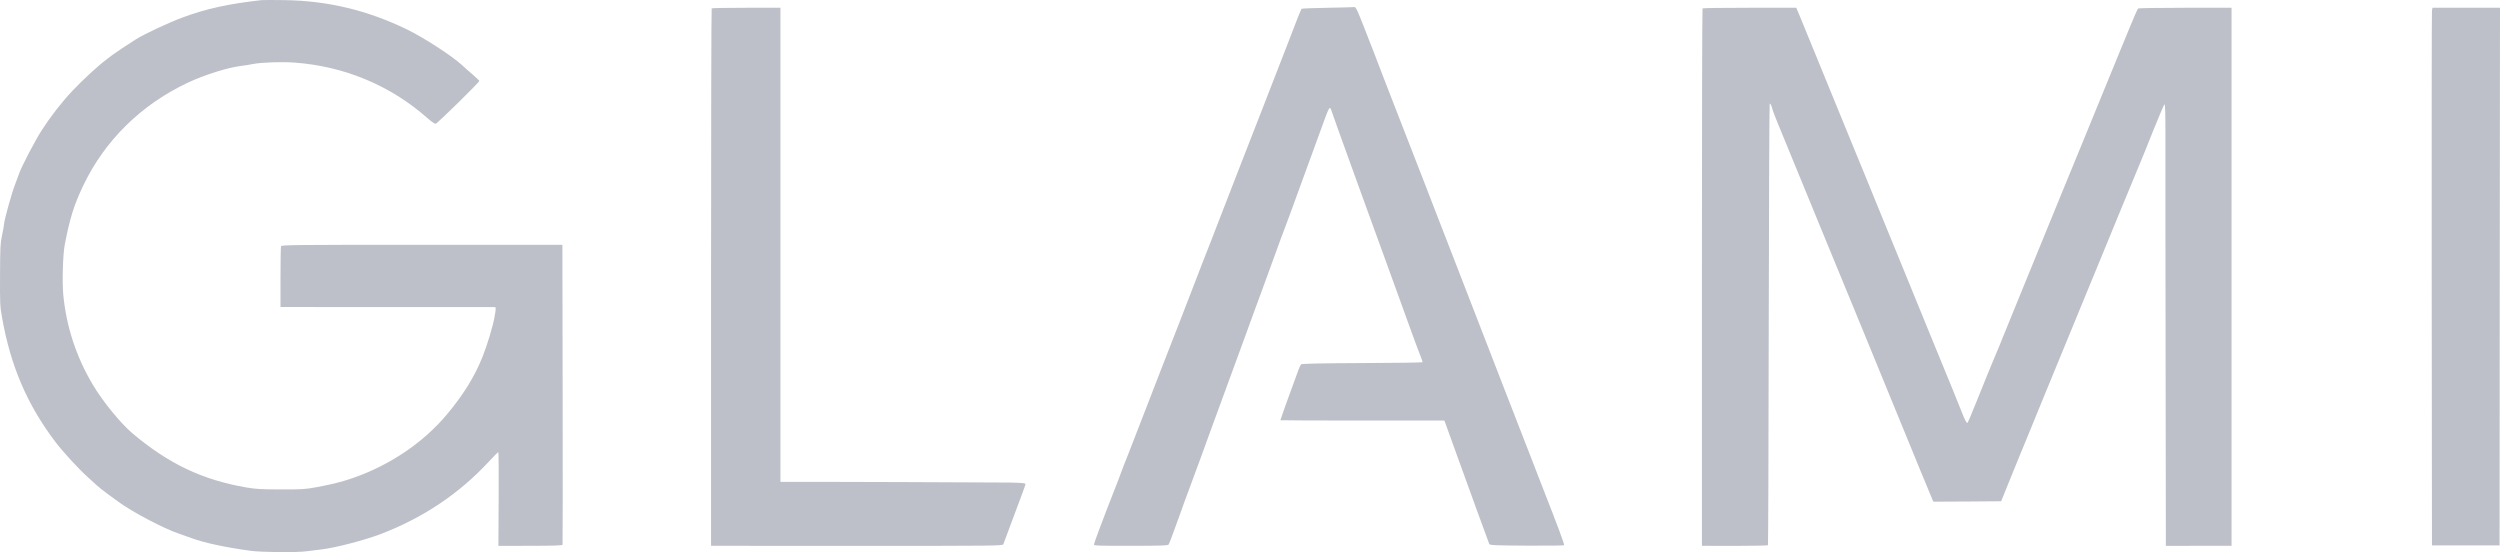
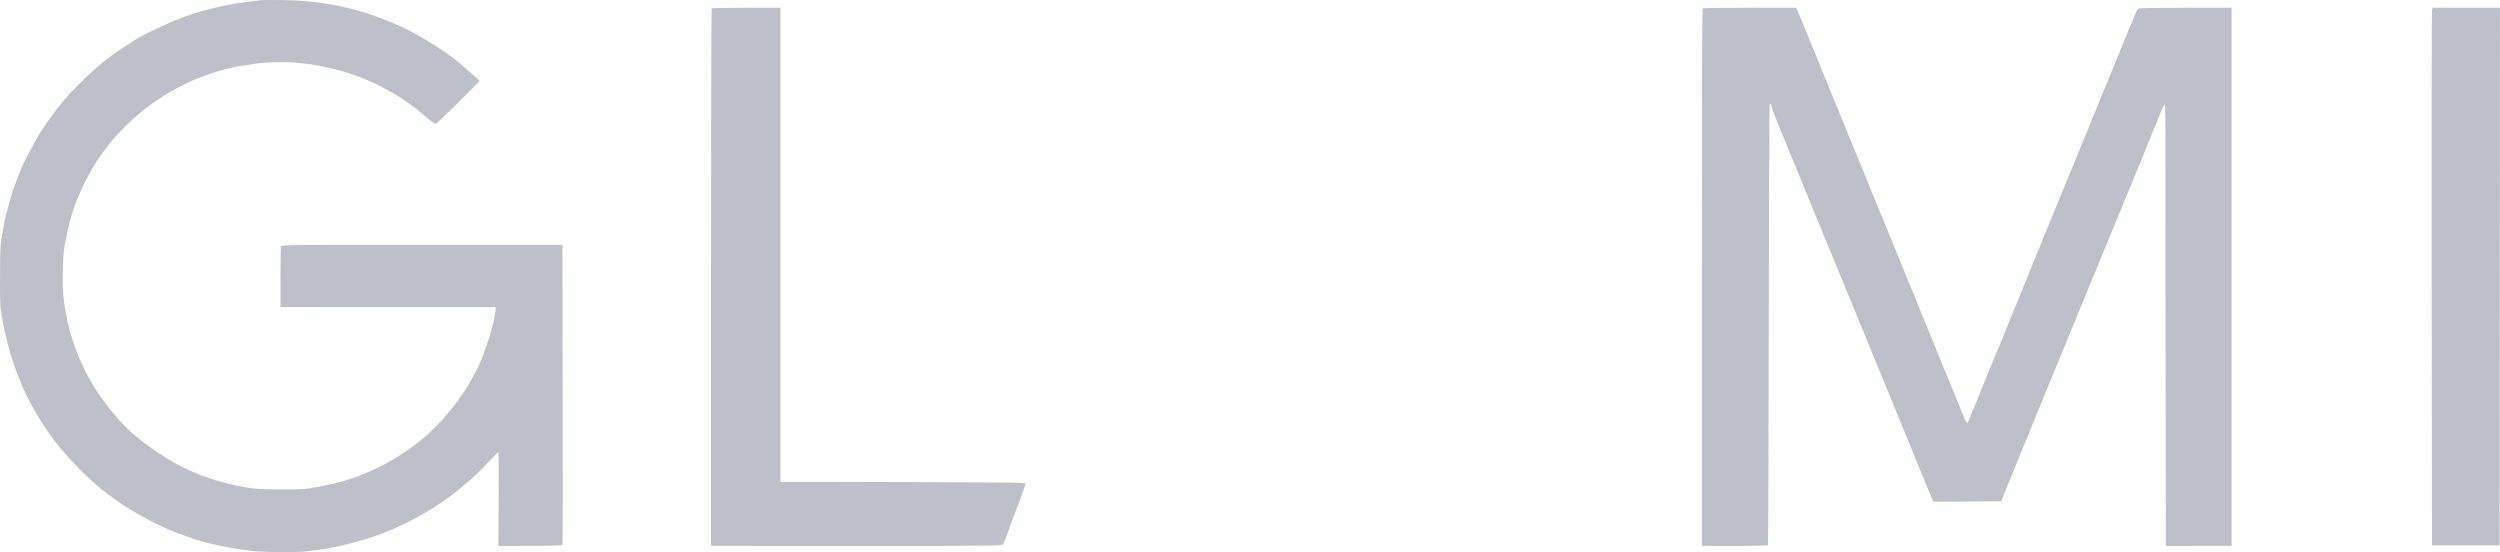
<svg xmlns="http://www.w3.org/2000/svg" width="163" height="36" viewBox="0 0 163 36" fill="none">
  <path d="M17.058 0.008C14.938 0.243 13.455 0.562 11.934 1.128C11.017 1.464 9.406 2.219 8.846 2.572C8.377 2.868 7.437 3.495 7.319 3.59C7.264 3.635 7.079 3.775 6.917 3.898C6.408 4.273 5.373 5.23 4.713 5.93C4.014 6.674 3.309 7.581 2.716 8.499C2.308 9.125 1.385 10.9 1.251 11.303C1.211 11.426 1.094 11.745 0.988 12.013C0.775 12.539 0.261 14.398 0.261 14.627C0.261 14.705 0.199 15.03 0.132 15.349C0.02 15.875 0.009 16.133 0.003 17.929C-0.008 19.776 0.003 19.989 0.132 20.694C0.691 23.867 1.771 26.38 3.6 28.798C4.081 29.436 5.088 30.533 5.709 31.098C5.927 31.288 6.195 31.535 6.307 31.641C6.419 31.747 6.721 31.988 6.973 32.173C7.224 32.352 7.566 32.604 7.733 32.727C8.628 33.382 10.675 34.462 11.66 34.792C11.895 34.87 12.27 35.005 12.482 35.083C13.271 35.38 14.68 35.688 16.33 35.911C17.085 36.012 19.362 36.035 20.022 35.939C20.246 35.906 20.671 35.855 20.962 35.822C21.879 35.715 23.781 35.217 24.838 34.814C27.601 33.751 29.933 32.19 31.874 30.096C32.193 29.755 32.467 29.475 32.49 29.475C32.512 29.475 32.523 30.852 32.512 32.536L32.495 35.592L34.576 35.587C36.148 35.587 36.662 35.564 36.679 35.514C36.69 35.475 36.696 31.059 36.685 25.703L36.668 15.959L27.517 15.959C19.222 15.959 18.355 15.97 18.322 16.054C18.305 16.105 18.288 17.017 18.288 18.08V20.017L25.235 20.022C29.055 20.028 32.21 20.028 32.249 20.022C32.344 20.011 32.344 20.112 32.238 20.694C32.132 21.298 31.757 22.524 31.455 23.28C30.94 24.561 30.219 25.725 29.156 27.001C27.601 28.865 25.392 30.354 22.931 31.193C22.254 31.423 21.65 31.574 20.665 31.759C19.91 31.898 19.726 31.915 18.316 31.91C17.03 31.91 16.677 31.887 16.056 31.781C13.193 31.288 10.983 30.236 8.617 28.238C7.862 27.595 6.704 26.179 6.061 25.099C4.976 23.28 4.327 21.309 4.126 19.222C4.047 18.394 4.098 16.608 4.221 15.959C4.551 14.235 4.825 13.368 5.423 12.108C6.827 9.165 9.193 6.831 12.242 5.392C13.321 4.883 14.887 4.391 15.732 4.295C15.928 4.273 16.258 4.223 16.47 4.178C17.024 4.066 18.383 4.016 19.228 4.083C22.466 4.323 25.476 5.583 27.864 7.698C28.105 7.911 28.345 8.079 28.401 8.073C28.513 8.056 31.282 5.336 31.253 5.275C31.248 5.247 31.041 5.057 30.8 4.844C30.554 4.637 30.252 4.368 30.129 4.251C29.486 3.652 27.601 2.432 26.51 1.906C23.932 0.663 21.359 0.048 18.551 0.008C17.841 -0.003 17.169 -0.003 17.058 0.008Z" fill="#BDC0C9" />
-   <path d="M86.583 0.507C85.654 0.523 84.883 0.551 84.86 0.574C84.827 0.607 84.374 1.744 83.921 2.947C83.848 3.137 83.479 4.089 83.098 5.062C82.724 6.031 82.321 7.06 82.209 7.351C82.097 7.643 81.912 8.107 81.806 8.381C81.694 8.656 81.141 10.083 80.57 11.555C80 13.027 79.474 14.386 79.395 14.582C79.323 14.773 79.138 15.248 78.987 15.64C78.836 16.026 78.556 16.743 78.366 17.224C78.176 17.711 77.835 18.595 77.606 19.194C77.371 19.793 77.052 20.627 76.89 21.047C76.727 21.466 76.504 22.032 76.397 22.306C76.291 22.586 75.989 23.364 75.721 24.041C75.458 24.724 75.128 25.569 74.993 25.921C74.048 28.367 73.825 28.944 73.556 29.626C73.383 30.046 73.187 30.561 73.109 30.768C73.036 30.981 72.846 31.485 72.683 31.887C71.968 33.706 71.324 35.419 71.324 35.503C71.324 35.581 71.621 35.587 73.724 35.587C75.57 35.587 76.135 35.57 76.185 35.514C76.213 35.475 76.28 35.324 76.33 35.178C76.381 35.033 76.493 34.731 76.582 34.501C76.666 34.277 76.828 33.841 76.934 33.533C77.041 33.225 77.343 32.391 77.611 31.68C78.098 30.365 78.495 29.291 78.892 28.183C79.093 27.64 80.855 22.815 81.314 21.573C81.409 21.315 81.566 20.89 81.655 20.633C81.75 20.375 82.041 19.58 82.304 18.869C82.567 18.159 82.964 17.073 83.182 16.463C83.406 15.847 83.641 15.198 83.714 15.019C83.786 14.845 83.943 14.42 84.066 14.079C84.183 13.743 84.704 12.327 85.213 10.939C85.722 9.545 86.247 8.107 86.382 7.738C86.51 7.368 86.65 7.06 86.689 7.044C86.734 7.032 86.779 7.094 86.801 7.189C86.823 7.279 87.584 9.389 88.485 11.879C89.391 14.364 90.336 16.972 90.588 17.666C92.02 21.623 92.422 22.737 92.585 23.129C92.68 23.375 92.758 23.593 92.758 23.616C92.758 23.638 90.99 23.666 88.826 23.672C86.085 23.683 84.877 23.711 84.832 23.756C84.793 23.789 84.704 23.985 84.631 24.192C84.558 24.399 84.396 24.836 84.278 25.16C84.01 25.877 83.479 27.371 83.479 27.399C83.479 27.41 85.884 27.421 88.826 27.421H94.168L94.224 27.556C94.279 27.701 94.777 29.078 95.035 29.8C95.633 31.462 97.065 35.397 97.099 35.469C97.138 35.548 97.484 35.565 99.543 35.576C100.863 35.587 101.959 35.57 101.982 35.548C102.015 35.509 101.568 34.3 100.471 31.507C100.253 30.958 99.968 30.214 99.834 29.861C99.694 29.503 99.325 28.552 99.011 27.746C98.698 26.934 98.234 25.748 97.982 25.099C97.305 23.336 96.422 21.075 94.839 16.989C94.363 15.763 93.877 14.504 93.754 14.196C93.636 13.894 93.267 12.943 92.937 12.081C92.171 10.105 91.393 8.113 90.879 6.792C90.66 6.227 90.342 5.409 90.174 4.973C90.006 4.536 89.743 3.848 89.587 3.445C89.424 3.042 89.122 2.258 88.91 1.71C88.524 0.714 88.39 0.434 88.306 0.462C88.283 0.468 87.506 0.49 86.583 0.507Z" fill="#BDC0C9" />
  <path d="M46.401 0.546C46.378 0.568 46.361 8.459 46.361 18.086L46.361 35.587L55.87 35.592C64.87 35.592 65.379 35.587 65.418 35.486C65.44 35.43 65.642 34.882 65.871 34.266C66.095 33.656 66.414 32.811 66.57 32.397C66.727 31.982 66.861 31.607 66.861 31.563C66.861 31.501 66.637 31.479 65.815 31.462C65.043 31.451 52.62 31.406 51.105 31.417H50.886L50.886 15.959V0.506H48.66C47.441 0.506 46.423 0.523 46.401 0.546Z" fill="#BDC0C9" />
  <path d="M111.004 0.546C110.982 0.568 110.965 8.459 110.965 18.086V35.587L113.107 35.592C114.282 35.592 115.255 35.57 115.272 35.547C115.289 35.52 115.311 29.055 115.322 21.169C115.333 13.289 115.361 6.814 115.384 6.775C115.423 6.708 115.507 6.881 115.585 7.195C115.607 7.278 115.77 7.698 115.943 8.118C116.116 8.538 116.43 9.305 116.642 9.819C117.632 12.243 118.393 14.095 118.572 14.521C118.812 15.091 121.016 20.453 121.452 21.517C121.62 21.936 121.984 22.821 122.258 23.481C123.544 26.615 124.596 29.178 125.211 30.684C125.586 31.585 125.927 32.413 125.972 32.52L126.056 32.71L128.265 32.699L130.475 32.682L130.844 31.77C131.045 31.266 131.425 30.331 131.694 29.682C131.962 29.038 132.264 28.294 132.371 28.037C132.477 27.779 132.74 27.147 132.947 26.626C133.417 25.473 134.01 24.041 135.363 20.75C135.939 19.362 136.638 17.655 136.924 16.961C137.78 14.868 138.82 12.349 139.519 10.67C139.648 10.368 140.045 9.388 140.397 8.499C140.755 7.609 141.08 6.848 141.119 6.808C141.169 6.752 141.186 7.223 141.186 8.834C141.18 9.993 141.186 16.485 141.197 23.263L141.214 35.592L143.356 35.587H145.498V18.047V0.506H142.489C140.833 0.506 139.446 0.529 139.407 0.551C139.374 0.574 139.128 1.122 138.865 1.771C138.602 2.415 138.294 3.159 138.188 3.417C138.003 3.859 137.259 5.678 136.672 7.116C136.527 7.474 136.029 8.678 135.576 9.791C135.117 10.905 134.575 12.226 134.368 12.73C133.791 14.134 132.684 16.849 132.097 18.282C131.806 18.992 131.358 20.089 131.101 20.722C130.838 21.354 130.553 22.065 130.458 22.306C130.363 22.552 130.245 22.826 130.2 22.927C130.156 23.022 130.038 23.302 129.943 23.543C129.843 23.783 129.68 24.181 129.58 24.421C129.479 24.668 129.155 25.462 128.869 26.184C128.578 26.912 128.316 27.533 128.288 27.561C128.232 27.617 128.12 27.41 127.913 26.884C127.784 26.537 127.091 24.847 125.927 22.015C125.463 20.884 124.82 19.306 124.21 17.811C123.712 16.58 123.27 15.506 122.61 13.905C122.269 13.082 121.827 11.996 121.626 11.493C121.419 10.995 121.039 10.055 120.77 9.411C120.323 8.325 120.093 7.765 118.784 4.558C118.074 2.812 117.621 1.71 117.358 1.077L117.118 0.506H114.08C112.408 0.506 111.026 0.523 111.004 0.546Z" fill="#BDC0C9" />
  <path d="M158.564 0.697C158.547 0.803 158.541 8.689 158.547 18.226L158.564 35.559H160.768H162.971L162.983 18.035L162.999 0.506H160.801H158.597L158.564 0.697Z" fill="#BDC0C9" />
</svg>